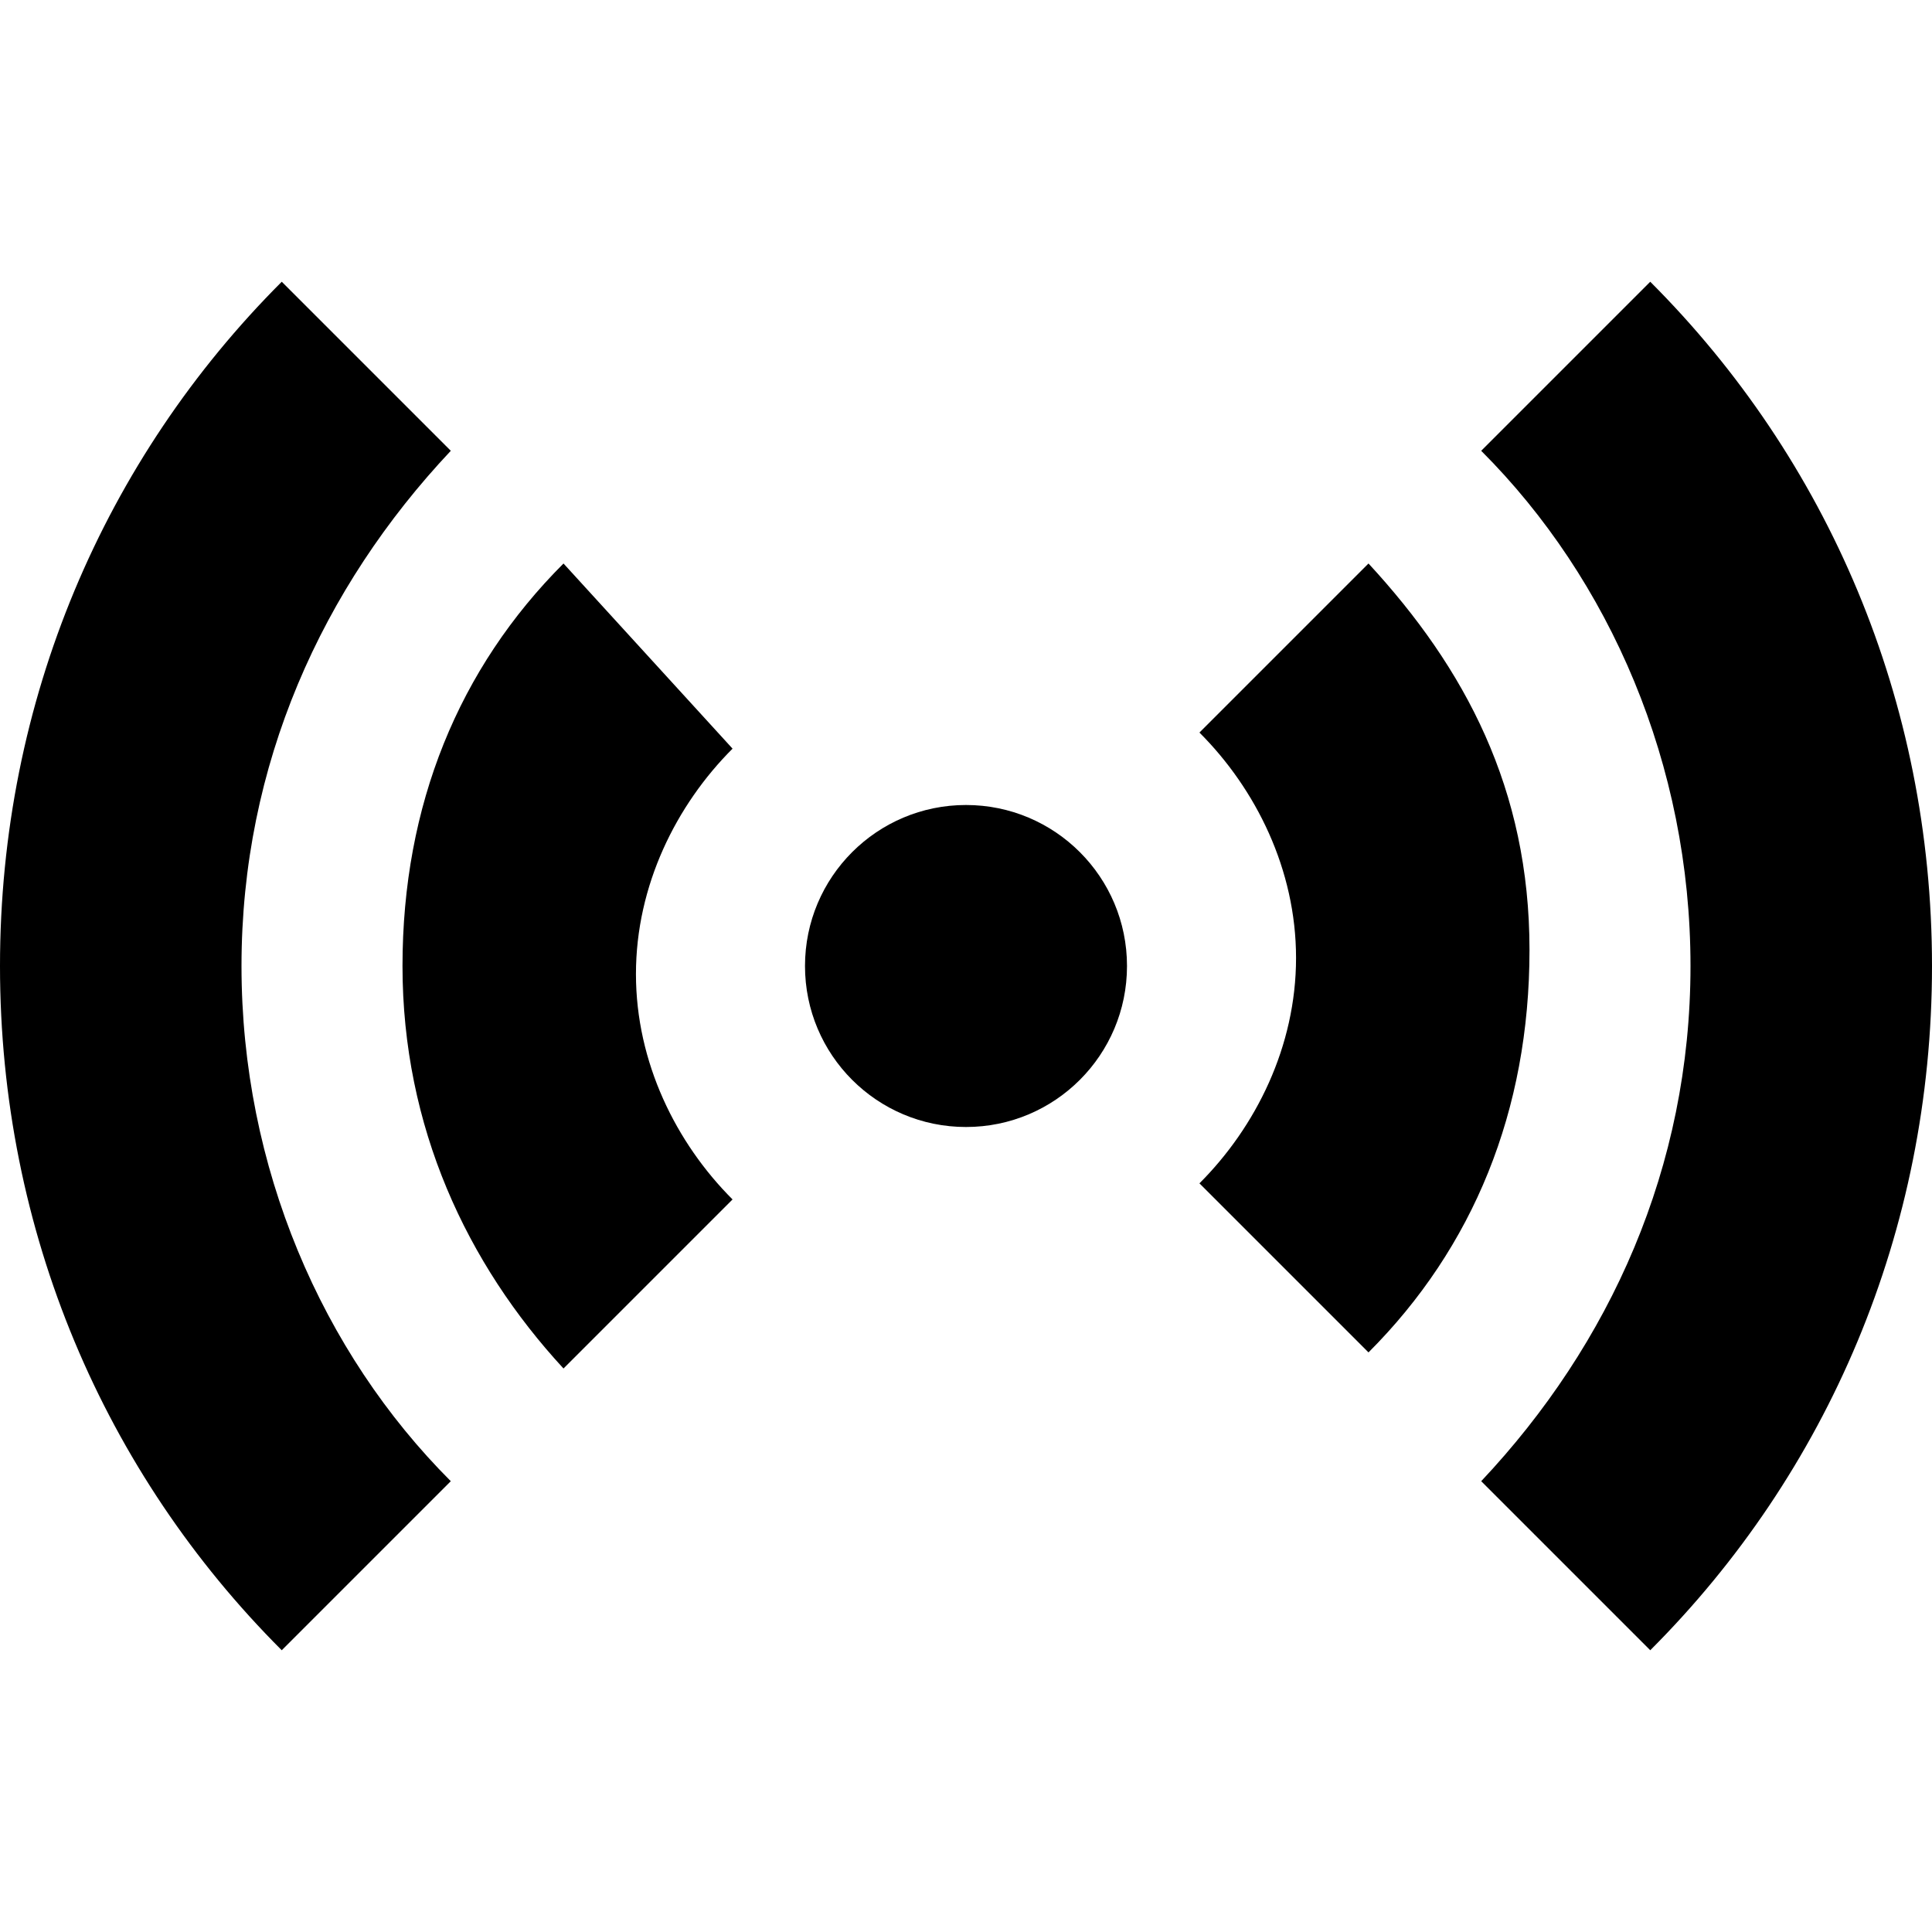
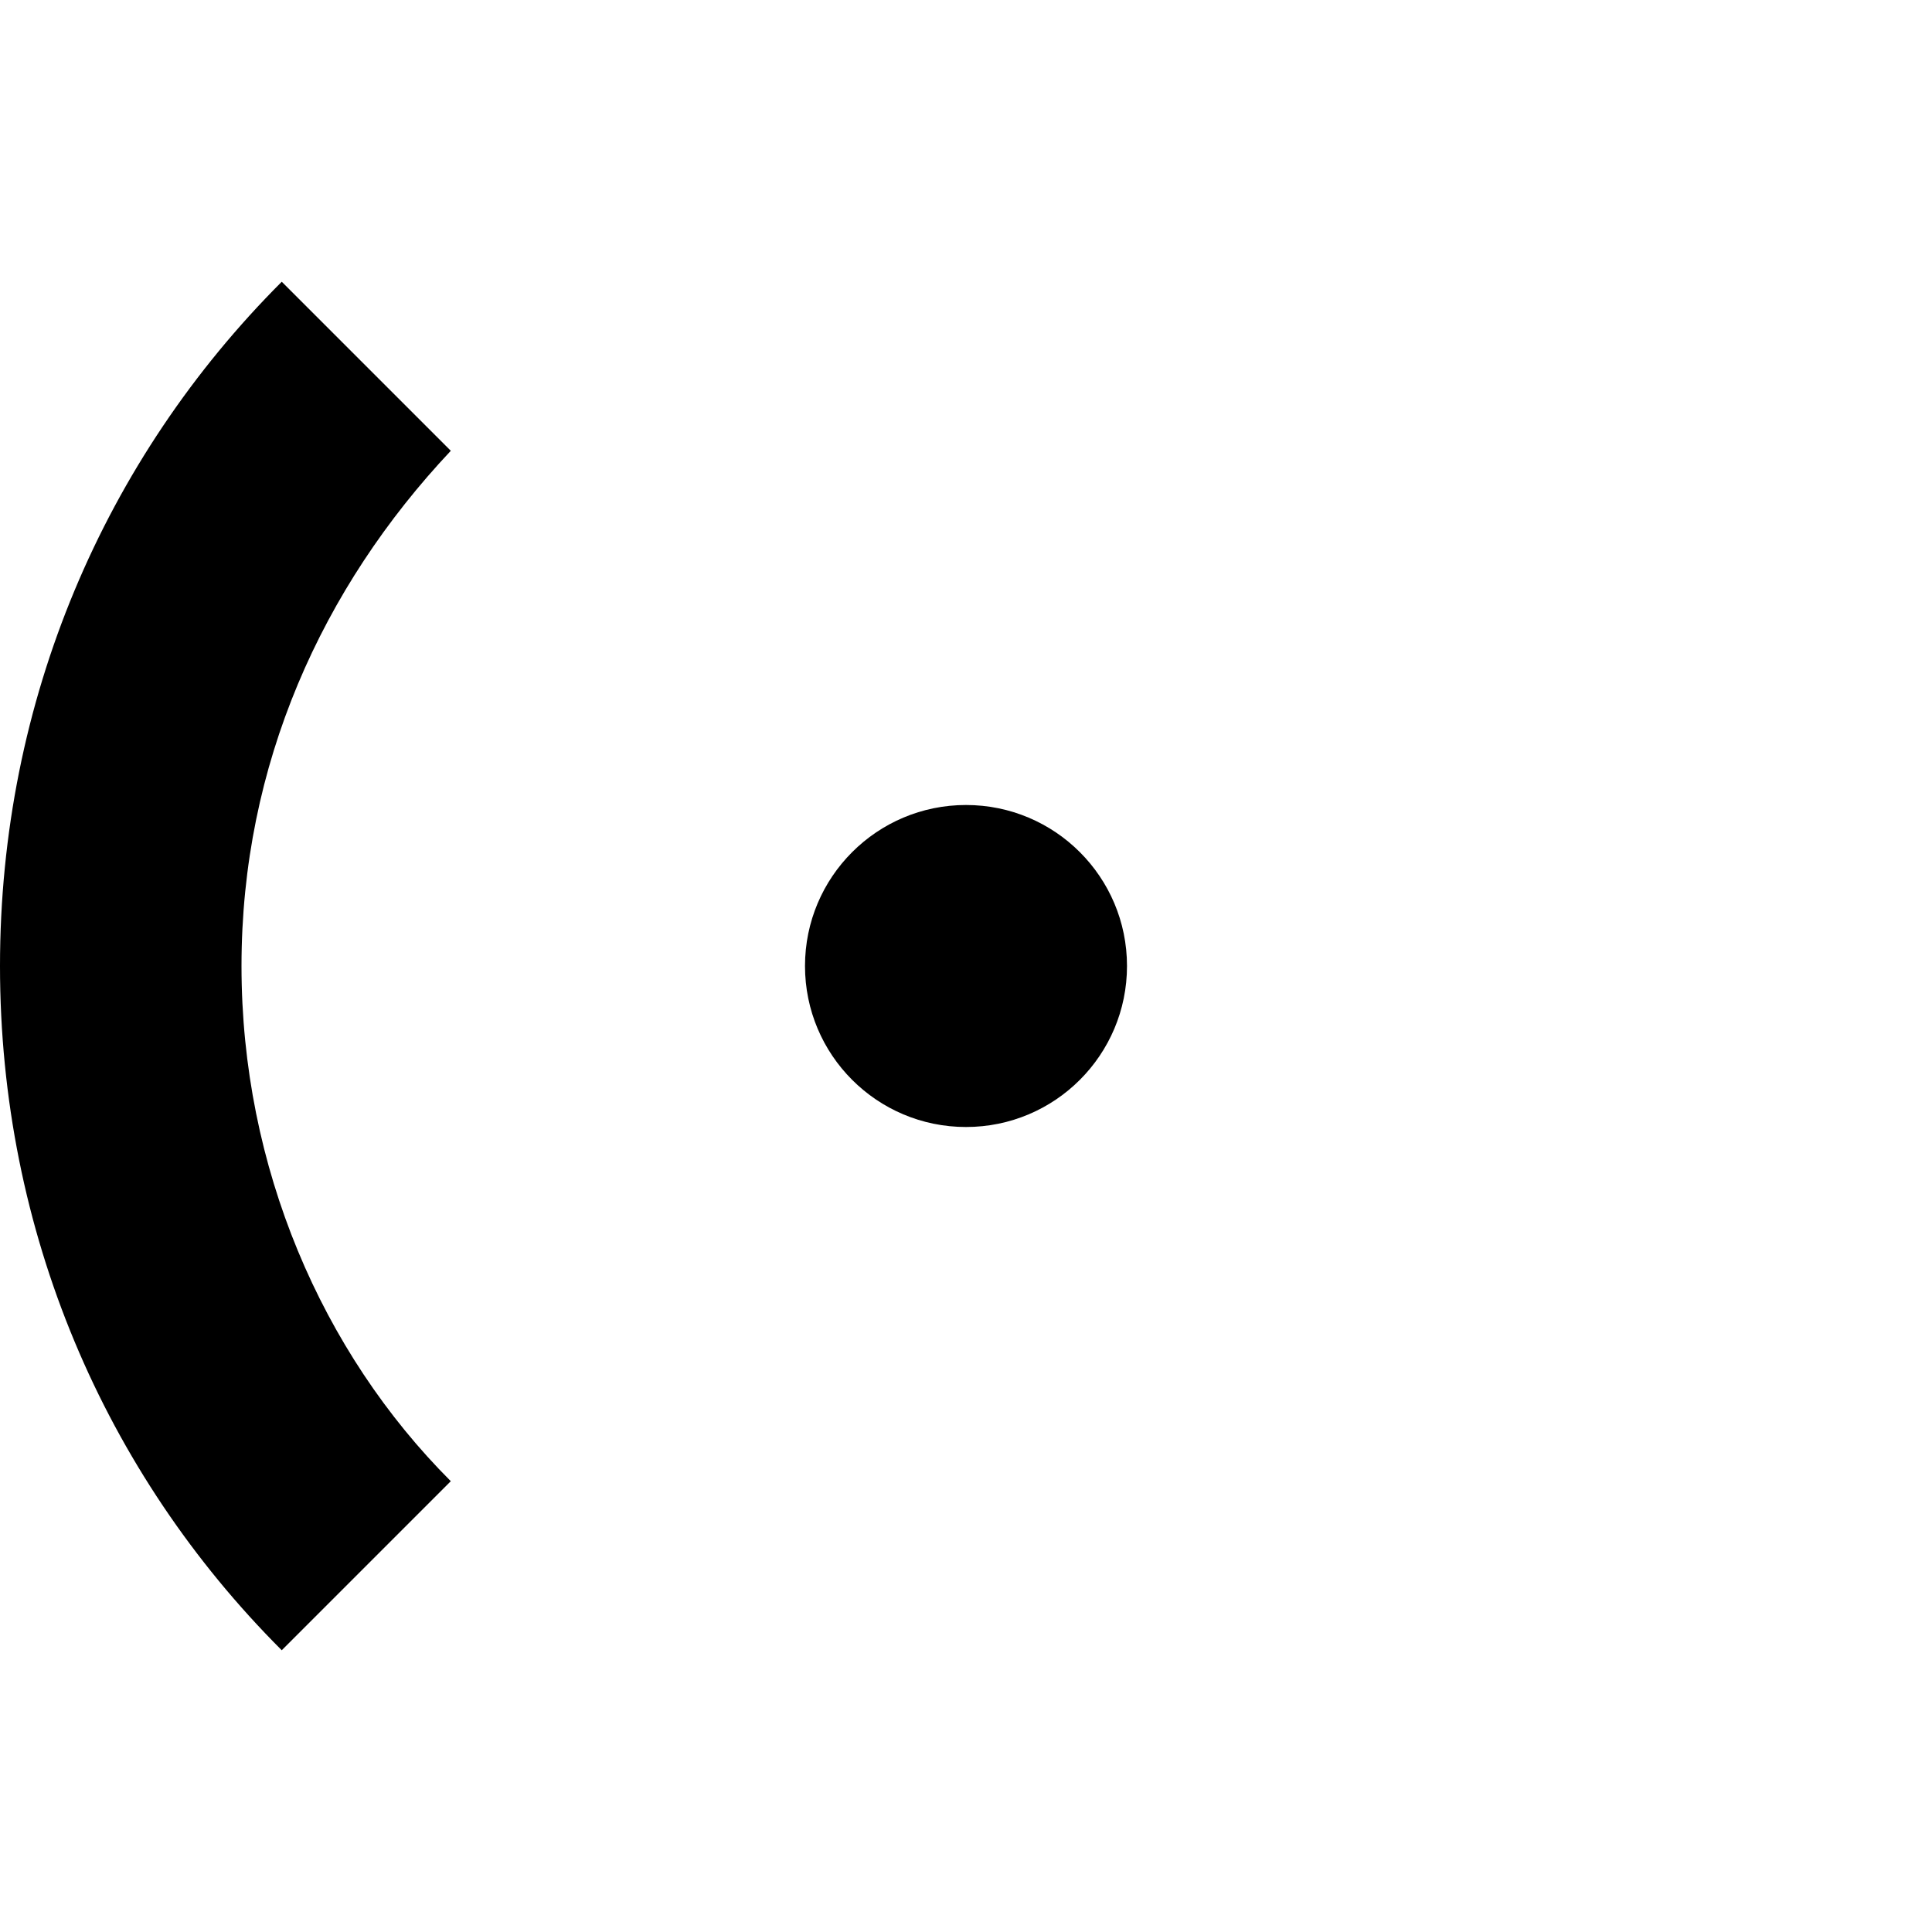
<svg xmlns="http://www.w3.org/2000/svg" width="24" height="24" viewBox="0 0 24 24" fill="none">
  <title>Signal (filled)</title>
  <g transform="matrix(           1 0           0 1           0 3.5         )">
    <path fill-rule="nonzero" clip-rule="nonzero" d="M5.6 2.1L3.5 0C1.3 2.2 0 5.2 0 8.5C0 11.8 1.3 14.8 3.5 17L5.6 14.9C4 13.3 3 11 3 8.5C3 6 4 3.8 5.6 2.1Z" fill="currentColor" opacity="1" />
-     <path fill-rule="nonzero" clip-rule="nonzero" d="M20.5 0L18.4 2.1C20 3.7 21 6 21 8.5C21 11 20 13.2 18.4 14.9L20.5 17C22.7 14.8 24 11.8 24 8.5C24 5.2 22.7 2.2 20.5 0Z" fill="currentColor" opacity="1" />
-     <path fill-rule="nonzero" clip-rule="nonzero" d="M17 3.5L14.9 5.6C15.6 6.3 16.1 7.3 16.1 8.4C16.1 9.5 15.6 10.5 14.9 11.2L17 13.3C18.3 12 19 10.3 19 8.3C19 6.3 18.2 4.8 17 3.5Z" fill="currentColor" opacity="1" />
-     <path fill-rule="nonzero" clip-rule="nonzero" d="M7 3.5C5.7 4.8 5 6.5 5 8.5C5 10.5 5.8 12.2 7 13.5L9.1 11.4C8.4 10.7 7.9 9.7 7.9 8.6C7.9 7.5 8.4 6.5 9.1 5.8L7 3.5Z" fill="currentColor" opacity="1" />
    <path fill-rule="nonzero" clip-rule="nonzero" d="M12 10.5C13.105 10.5 14 9.605 14 8.5C14 7.395 13.105 6.5 12 6.5C10.895 6.5 10 7.395 10 8.5C10 9.605 10.895 10.5 12 10.5Z" fill="currentColor" opacity="1" />
  </g>
</svg>